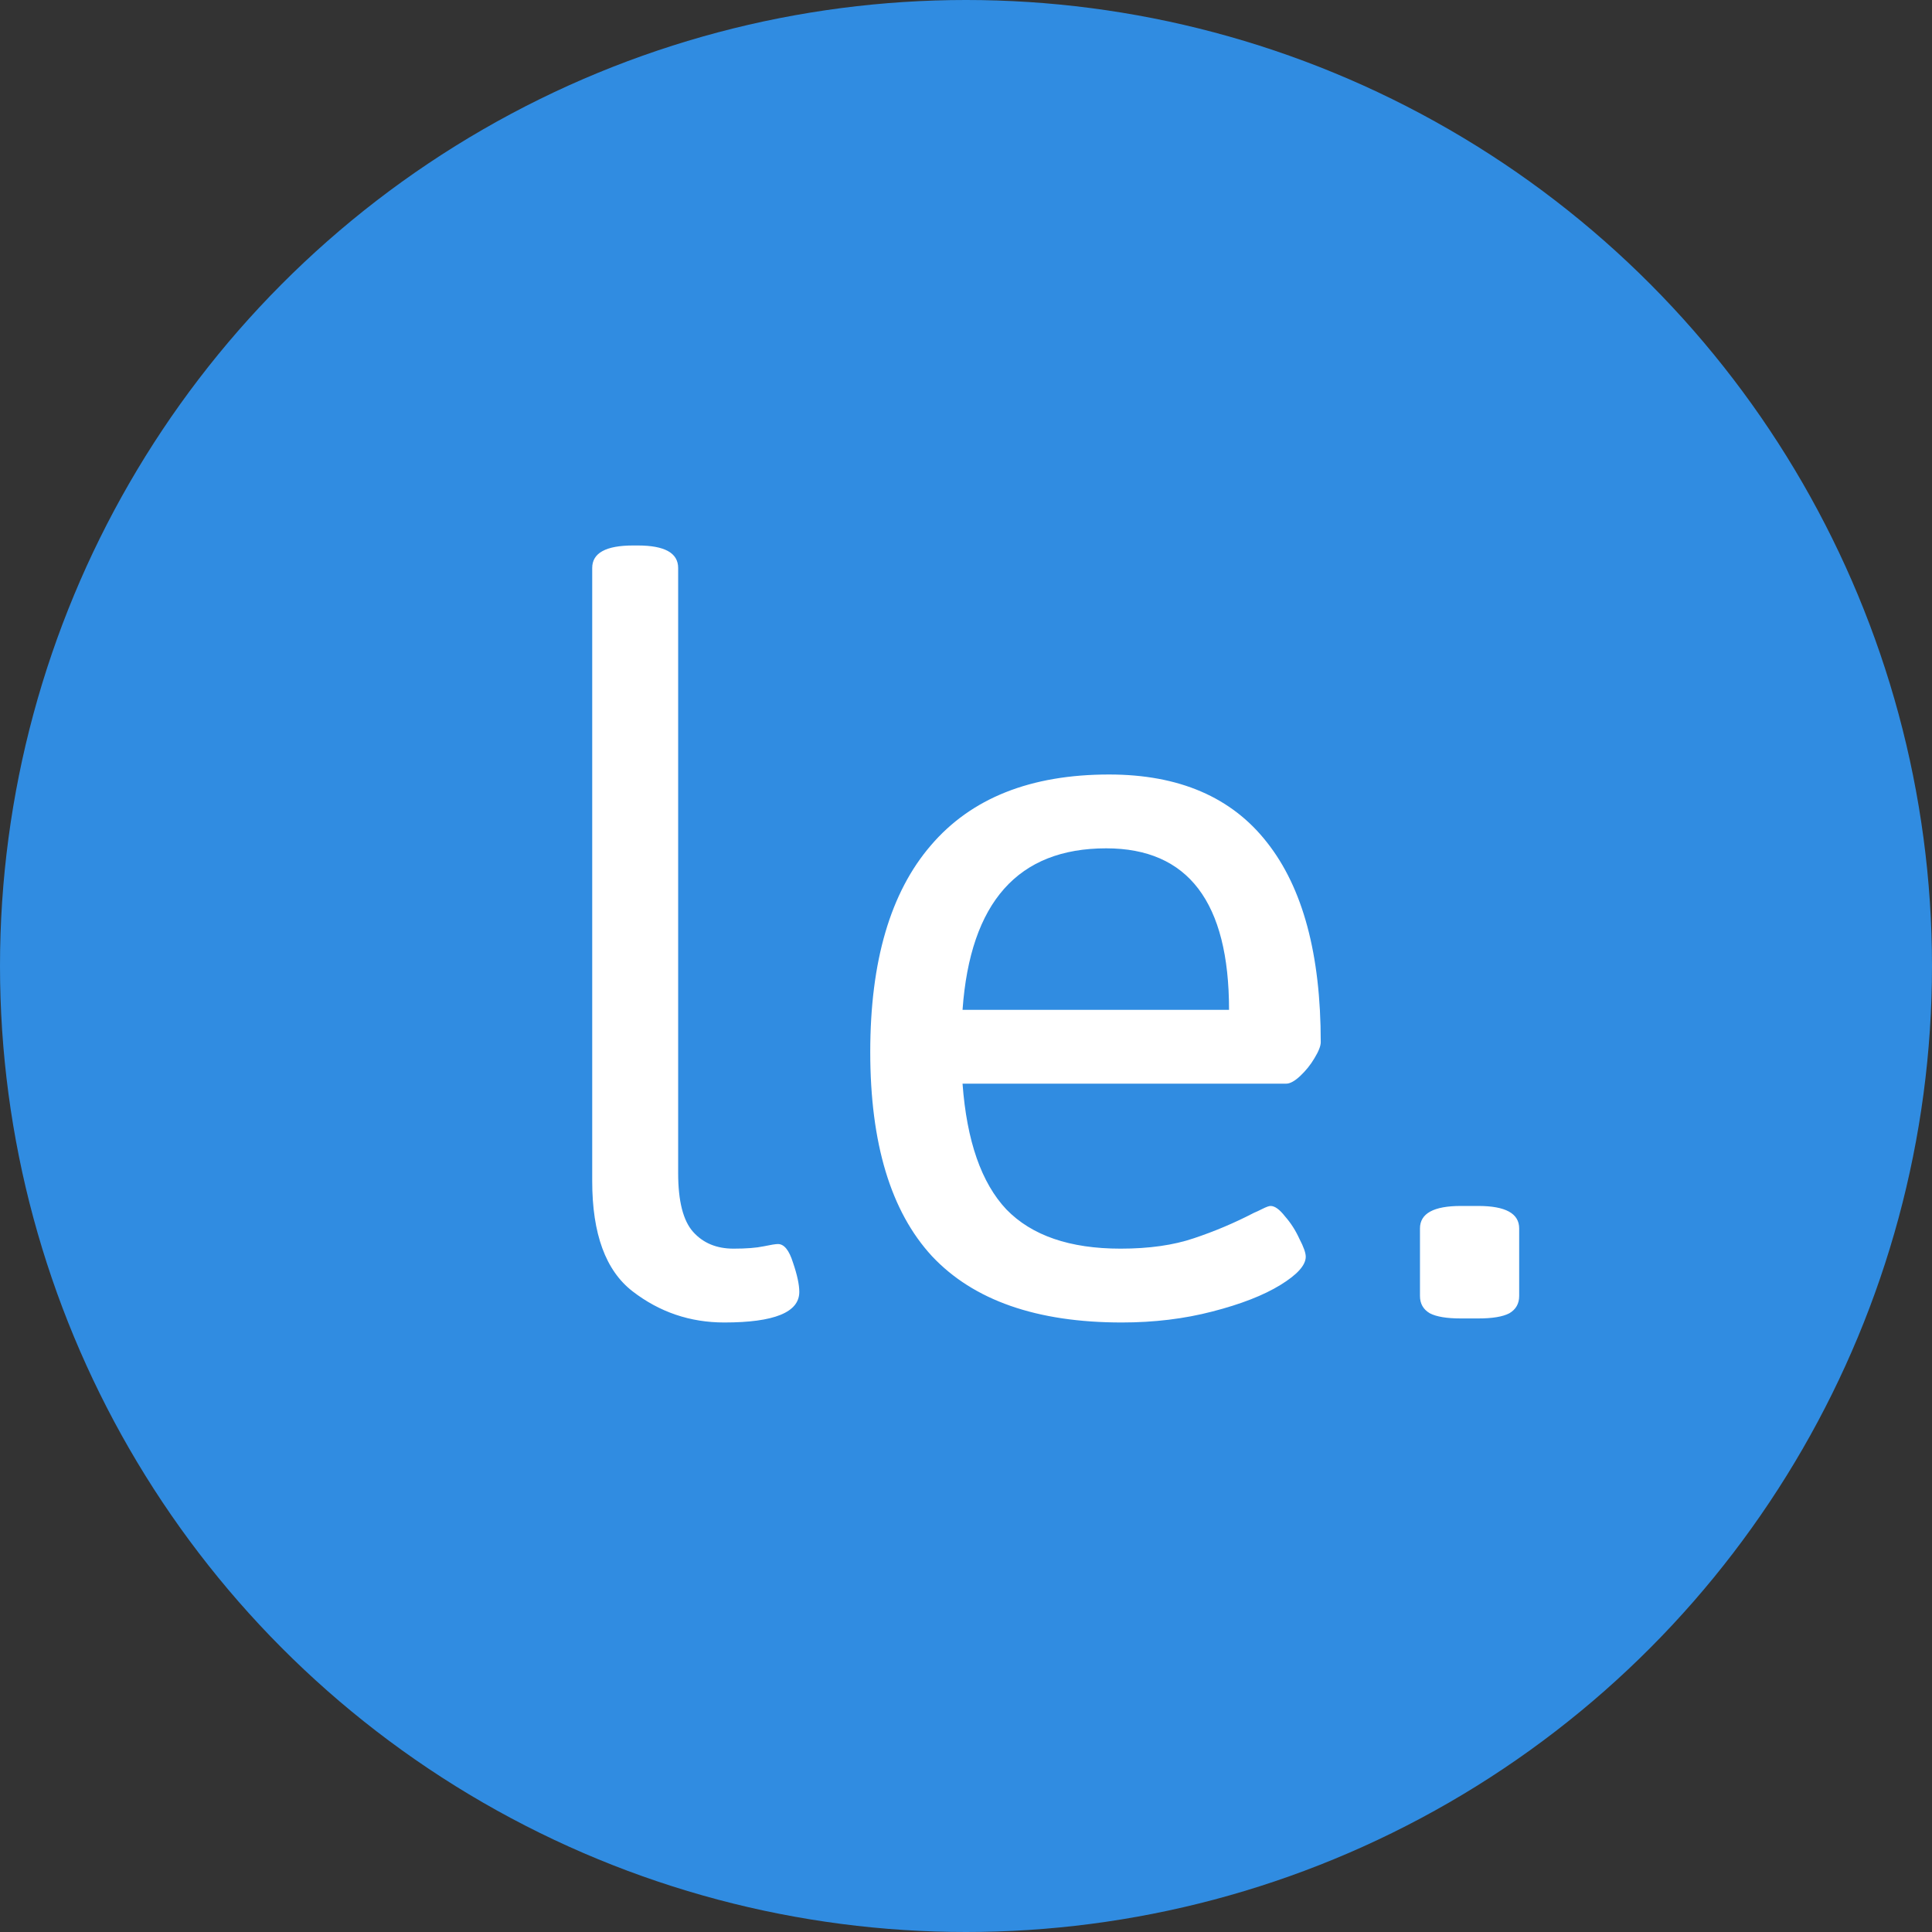
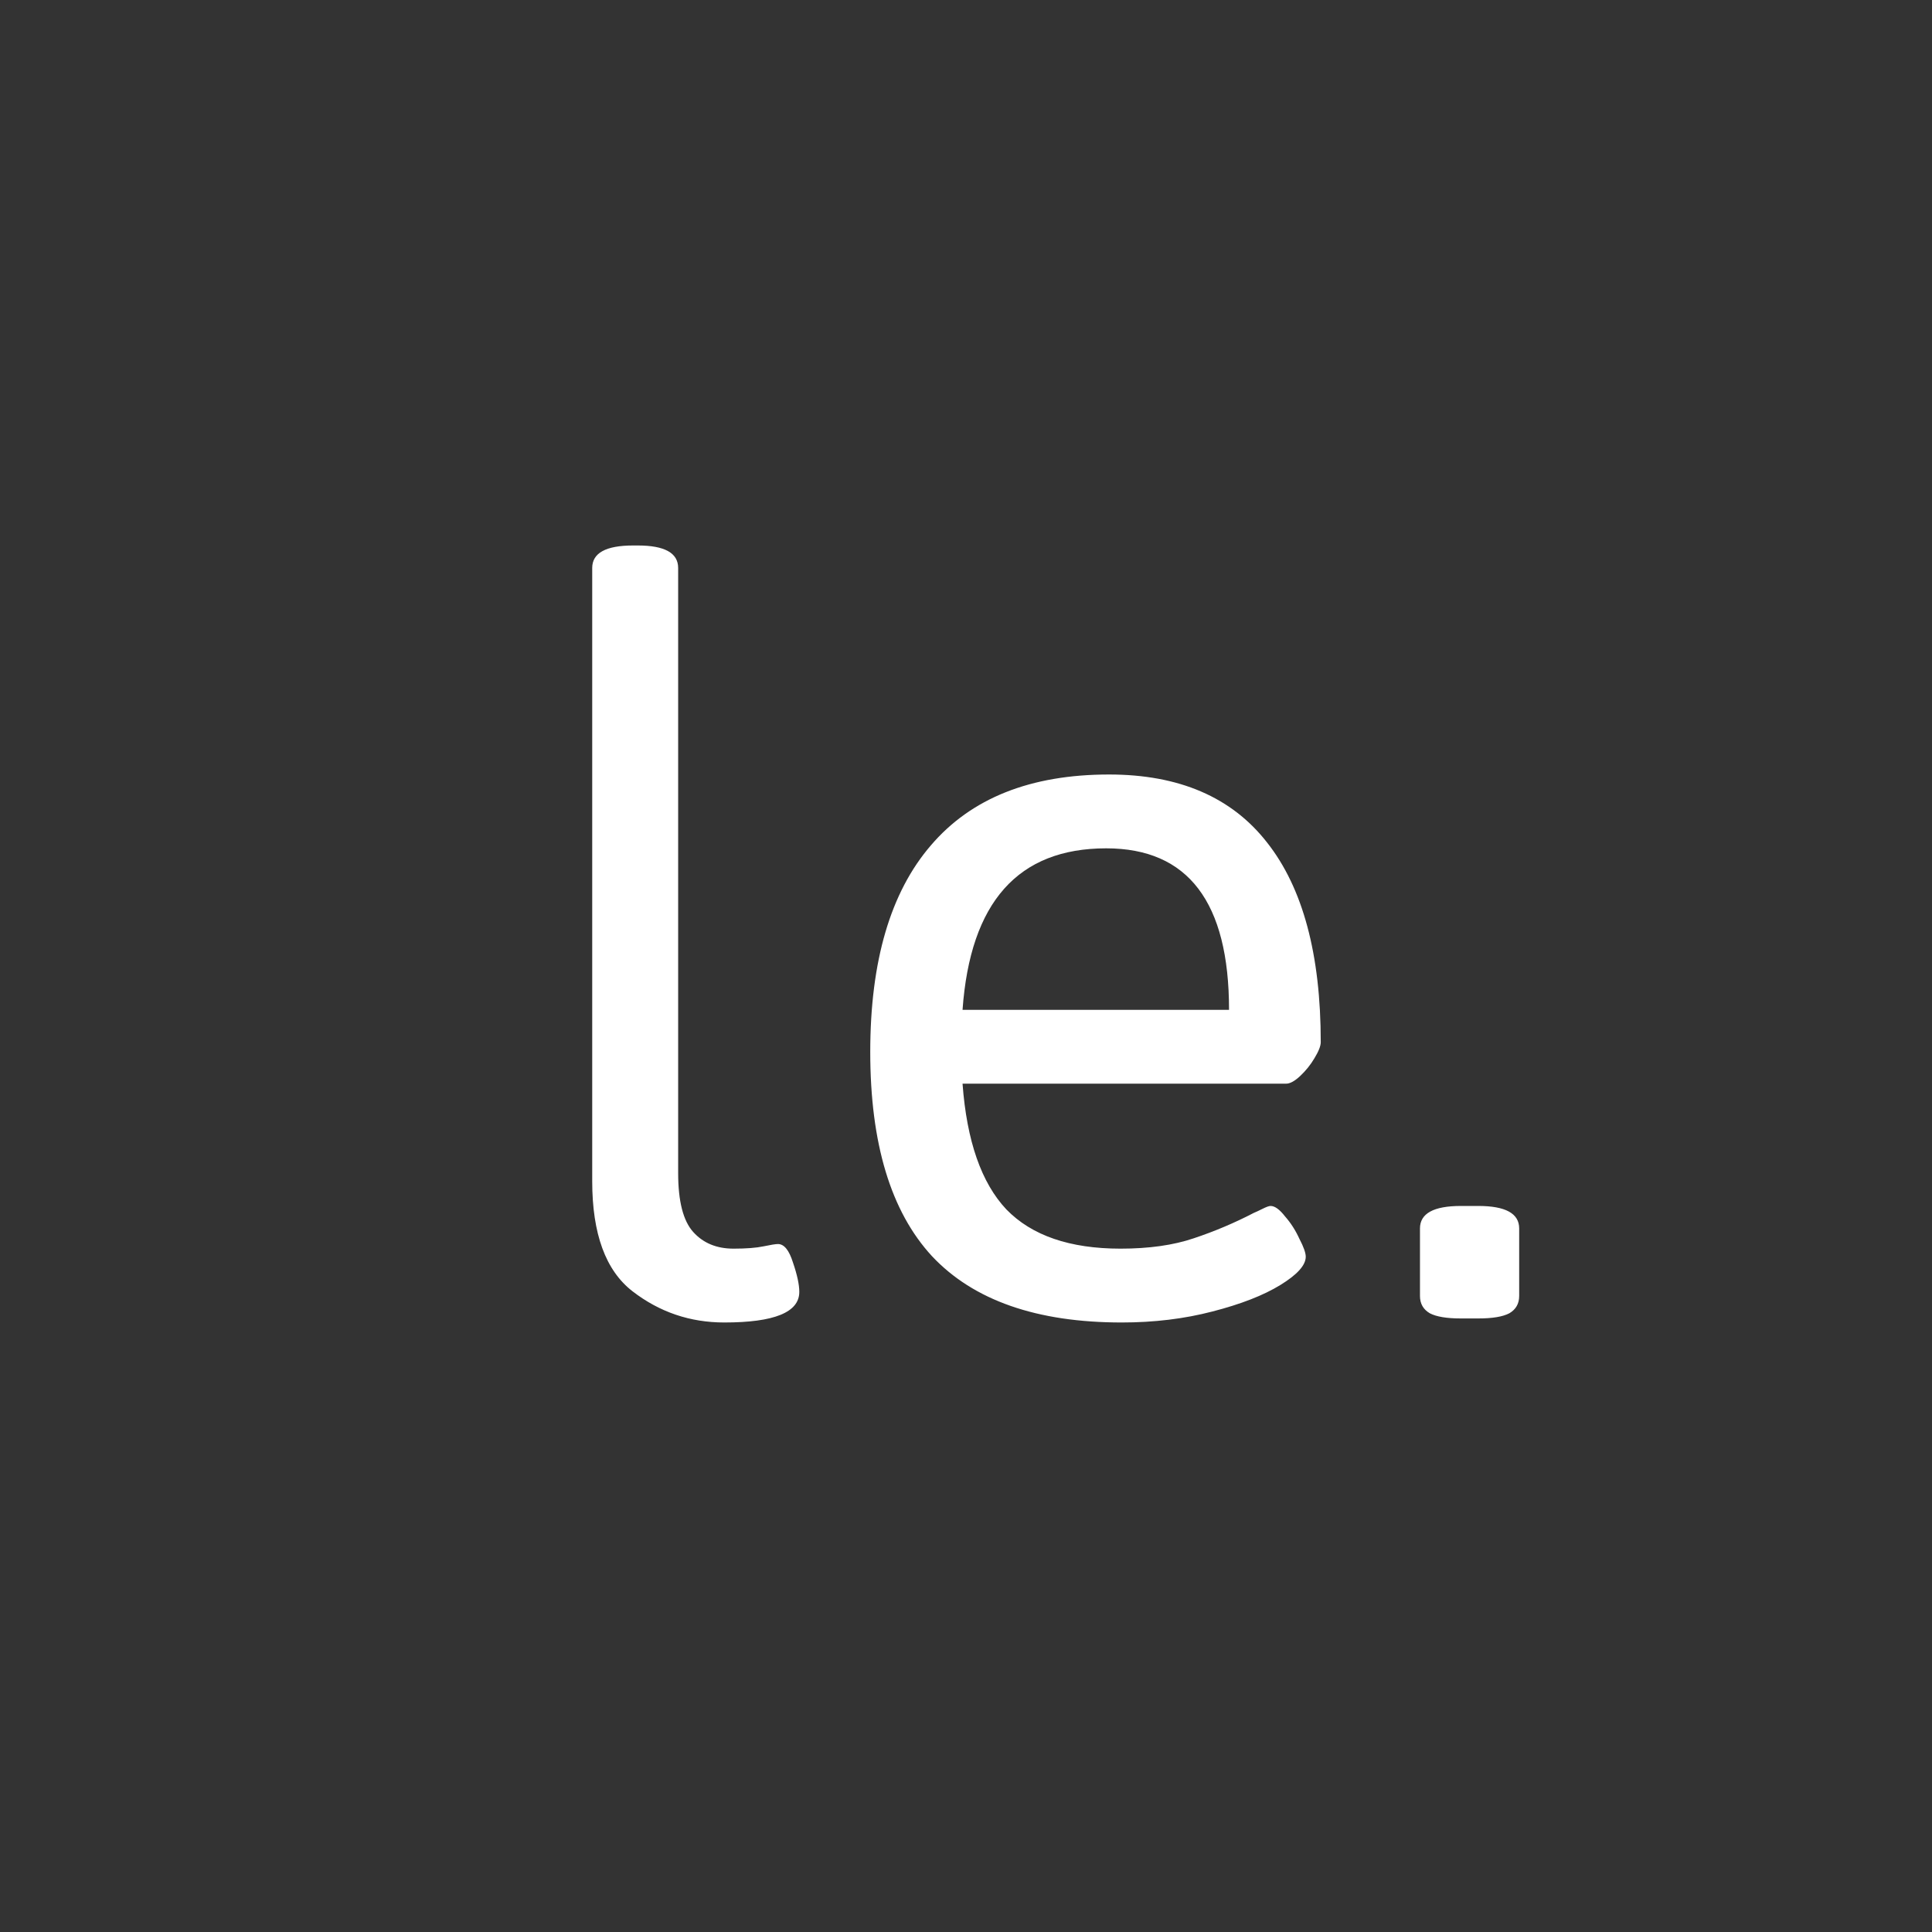
<svg xmlns="http://www.w3.org/2000/svg" width="157" height="157" viewBox="0 0 157 157" fill="none">
  <rect x="0" y="0" width="157" height="157" fill="#333333" stroke="none" />
-   <circle cx="78.5" cy="78.5" r="78.5" fill="#308CE1" />
  <path d="M58.859 107.469C56.078 107.469 53.594 106.625 51.406 104.938C49.219 103.25 48.125 100.266 48.125 95.984V46.156C48.125 44.938 49.234 44.328 51.453 44.328H51.828C54.016 44.328 55.109 44.938 55.109 46.156V95.328C55.109 97.609 55.516 99.203 56.328 100.109C57.141 101.016 58.234 101.469 59.609 101.469C60.641 101.469 61.453 101.406 62.047 101.281C62.641 101.156 63.031 101.094 63.219 101.094C63.719 101.094 64.125 101.594 64.438 102.594C64.781 103.594 64.953 104.391 64.953 104.984C64.953 106.641 62.922 107.469 58.859 107.469ZM91.156 107.469C84.25 107.469 79.109 105.672 75.734 102.078C72.391 98.453 70.719 92.922 70.719 85.484C70.719 78.109 72.359 72.516 75.641 68.703C78.922 64.859 83.75 62.938 90.125 62.938C95.812 62.938 100.094 64.781 102.969 68.469C105.875 72.156 107.328 77.562 107.328 84.688C107.328 85 107.156 85.438 106.812 86C106.5 86.531 106.109 87.016 105.641 87.453C105.203 87.859 104.828 88.062 104.516 88.062H78.219C78.562 92.719 79.75 96.125 81.781 98.281C83.844 100.406 86.938 101.469 91.062 101.469C93.375 101.469 95.359 101.188 97.016 100.625C98.703 100.062 100.328 99.375 101.891 98.562C102.047 98.5 102.281 98.391 102.594 98.234C102.906 98.078 103.125 98 103.25 98C103.594 98 103.984 98.281 104.422 98.844C104.891 99.375 105.281 99.984 105.594 100.672C105.938 101.328 106.109 101.812 106.109 102.125C106.109 102.812 105.422 103.578 104.047 104.422C102.672 105.266 100.828 105.984 98.516 106.578C96.234 107.172 93.781 107.469 91.156 107.469ZM99.875 82.062C99.875 73.312 96.547 68.938 89.891 68.938C82.734 68.938 78.844 73.312 78.219 82.062H99.875ZM118.719 107.141C117.562 107.141 116.719 107 116.188 106.719C115.656 106.406 115.391 105.938 115.391 105.312V99.828C115.391 98.609 116.5 98 118.719 98H120.125C122.344 98 123.453 98.609 123.453 99.828V105.312C123.453 105.938 123.188 106.406 122.656 106.719C122.125 107 121.281 107.141 120.125 107.141H118.719Z" fill="white" />
</svg>